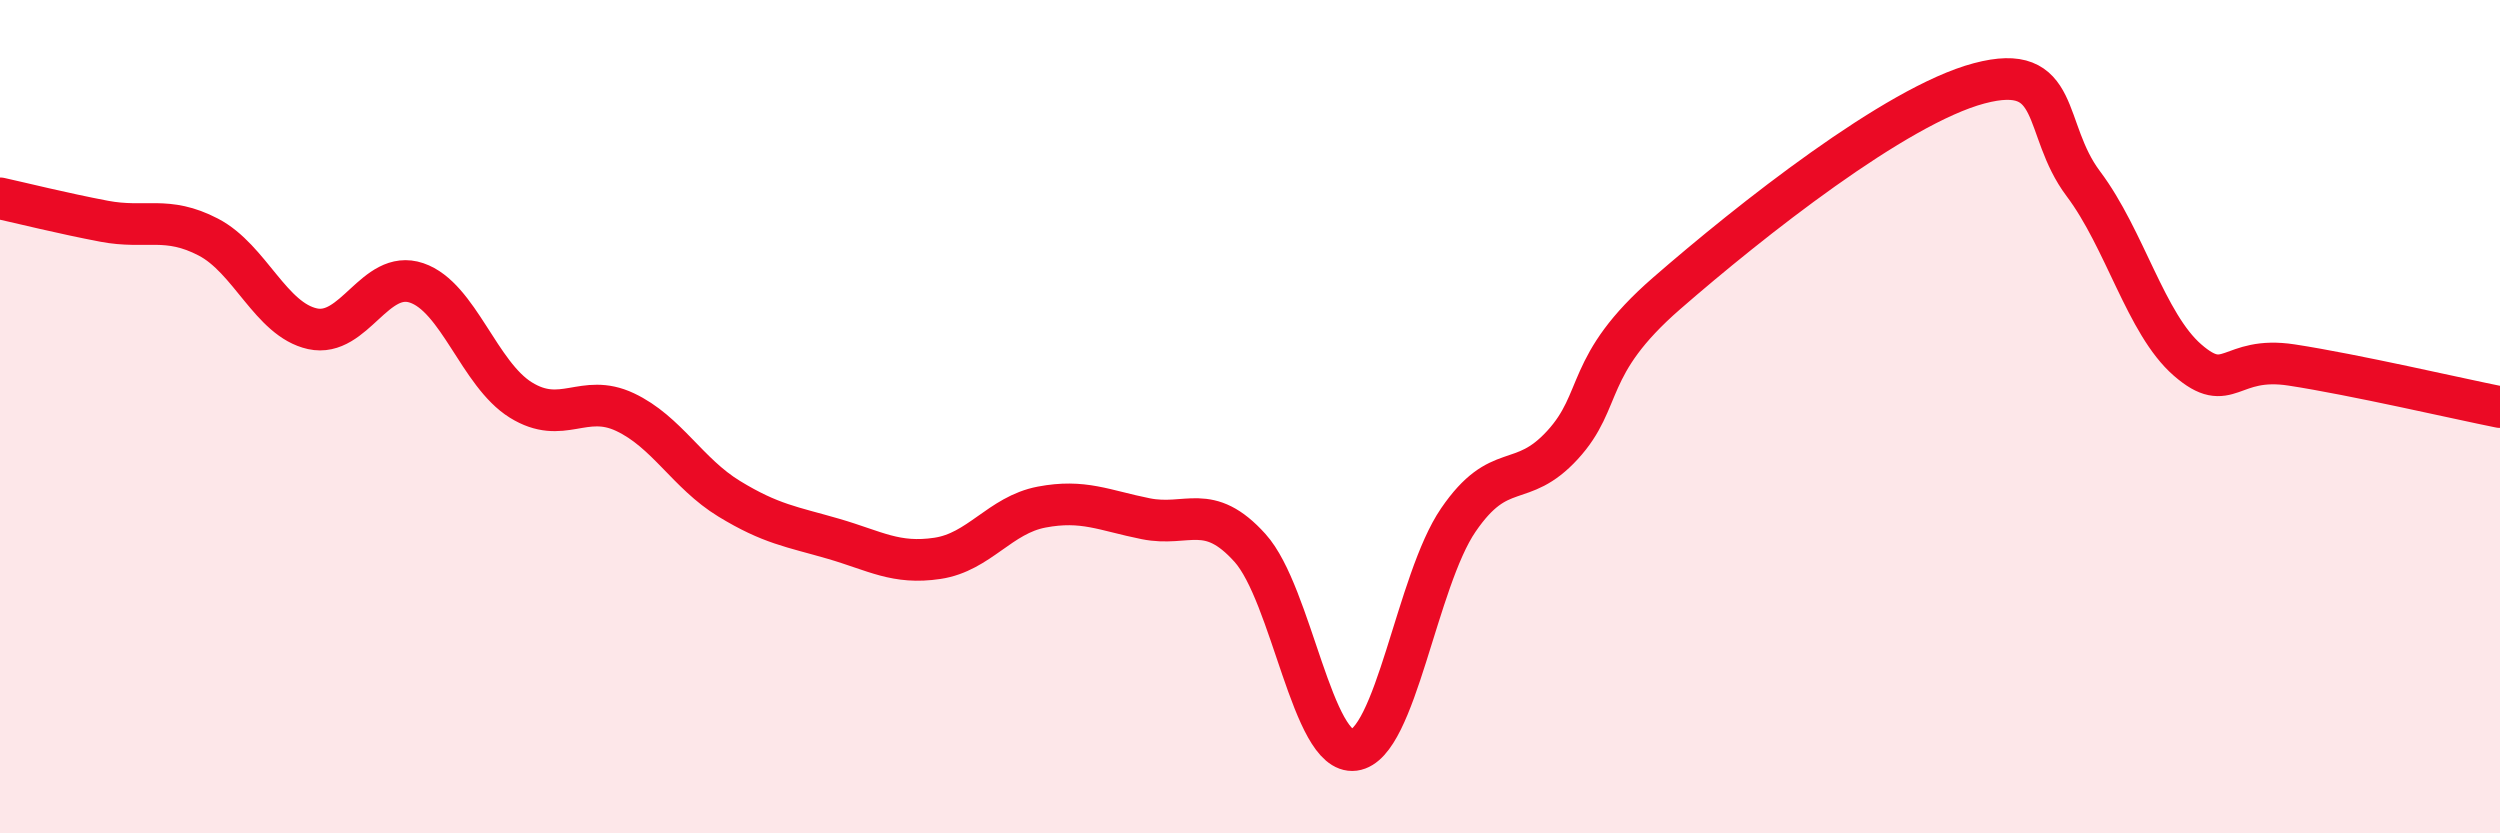
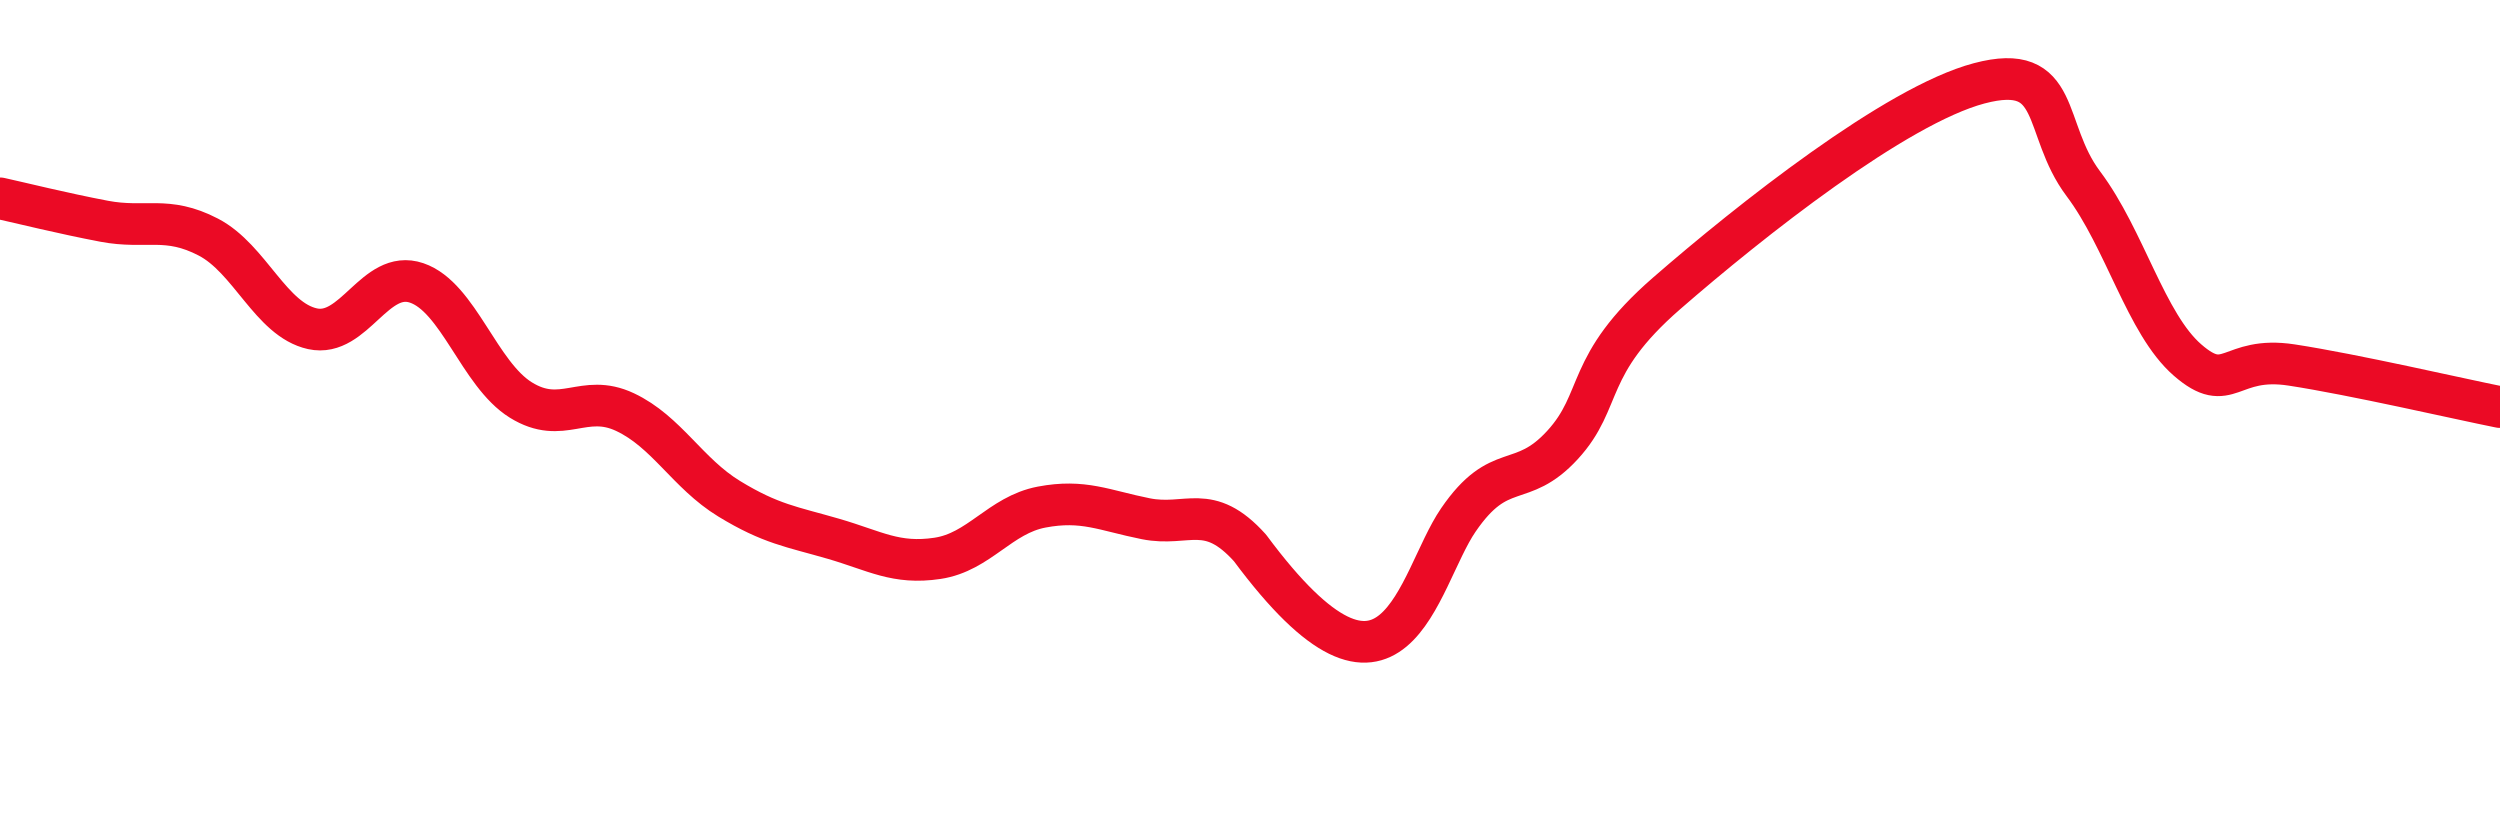
<svg xmlns="http://www.w3.org/2000/svg" width="60" height="20" viewBox="0 0 60 20">
-   <path d="M 0,4.76 C 0.5,4.87 1.5,5.12 2.5,5.31 C 3.5,5.5 4,5.17 5,5.69 C 6,6.21 6.5,7.67 7.5,7.89 C 8.5,8.11 9,6.45 10,6.79 C 11,7.13 11.5,8.98 12.5,9.6 C 13.5,10.22 14,9.42 15,9.89 C 16,10.36 16.5,11.36 17.5,11.97 C 18.5,12.58 19,12.64 20,12.93 C 21,13.22 21.5,13.55 22.5,13.4 C 23.5,13.25 24,12.36 25,12.17 C 26,11.98 26.5,12.25 27.5,12.45 C 28.5,12.65 29,12.04 30,13.15 C 31,14.26 31.5,18.13 32.5,18 C 33.5,17.87 34,13.94 35,12.48 C 36,11.02 36.5,11.77 37.5,10.68 C 38.5,9.59 38,8.78 40,7.04 C 42,5.3 45.5,2.53 47.5,2 C 49.5,1.47 49,3.08 50,4.41 C 51,5.74 51.5,7.77 52.5,8.64 C 53.5,9.51 53.5,8.53 55,8.76 C 56.5,8.99 59,9.57 60,9.77L60 20L0 20Z" fill="#EB0A25" opacity="0.1" stroke-linecap="round" stroke-linejoin="round" />
-   <path d="M 0,4.76 C 0.5,4.87 1.5,5.12 2.5,5.31 C 3.5,5.5 4,5.17 5,5.69 C 6,6.21 6.5,7.67 7.5,7.89 C 8.5,8.11 9,6.45 10,6.79 C 11,7.13 11.5,8.98 12.5,9.6 C 13.5,10.22 14,9.42 15,9.89 C 16,10.36 16.5,11.36 17.5,11.97 C 18.5,12.58 19,12.64 20,12.93 C 21,13.22 21.5,13.55 22.5,13.4 C 23.5,13.25 24,12.36 25,12.17 C 26,11.98 26.5,12.25 27.5,12.45 C 28.5,12.65 29,12.04 30,13.15 C 31,14.26 31.5,18.13 32.5,18 C 33.5,17.87 34,13.94 35,12.48 C 36,11.02 36.5,11.77 37.5,10.68 C 38.5,9.59 38,8.78 40,7.04 C 42,5.3 45.5,2.53 47.5,2 C 49.5,1.47 49,3.08 50,4.41 C 51,5.74 51.5,7.77 52.5,8.64 C 53.5,9.51 53.5,8.53 55,8.76 C 56.5,8.99 59,9.57 60,9.77" stroke="#EB0A25" stroke-width="1" fill="none" stroke-linecap="round" stroke-linejoin="round" />
+   <path d="M 0,4.76 C 0.5,4.87 1.5,5.12 2.5,5.31 C 3.5,5.5 4,5.17 5,5.69 C 6,6.21 6.5,7.67 7.5,7.89 C 8.5,8.11 9,6.45 10,6.79 C 11,7.13 11.5,8.98 12.5,9.6 C 13.5,10.22 14,9.42 15,9.89 C 16,10.36 16.5,11.36 17.5,11.97 C 18.5,12.58 19,12.64 20,12.93 C 21,13.22 21.5,13.55 22.5,13.4 C 23.5,13.25 24,12.36 25,12.17 C 26,11.98 26.5,12.25 27.5,12.45 C 28.5,12.65 29,12.04 30,13.15 C 33.5,17.87 34,13.94 35,12.48 C 36,11.02 36.5,11.77 37.5,10.68 C 38.5,9.59 38,8.78 40,7.04 C 42,5.3 45.5,2.53 47.5,2 C 49.5,1.47 49,3.08 50,4.41 C 51,5.74 51.5,7.77 52.5,8.64 C 53.5,9.51 53.5,8.53 55,8.76 C 56.5,8.99 59,9.57 60,9.77" stroke="#EB0A25" stroke-width="1" fill="none" stroke-linecap="round" stroke-linejoin="round" />
</svg>